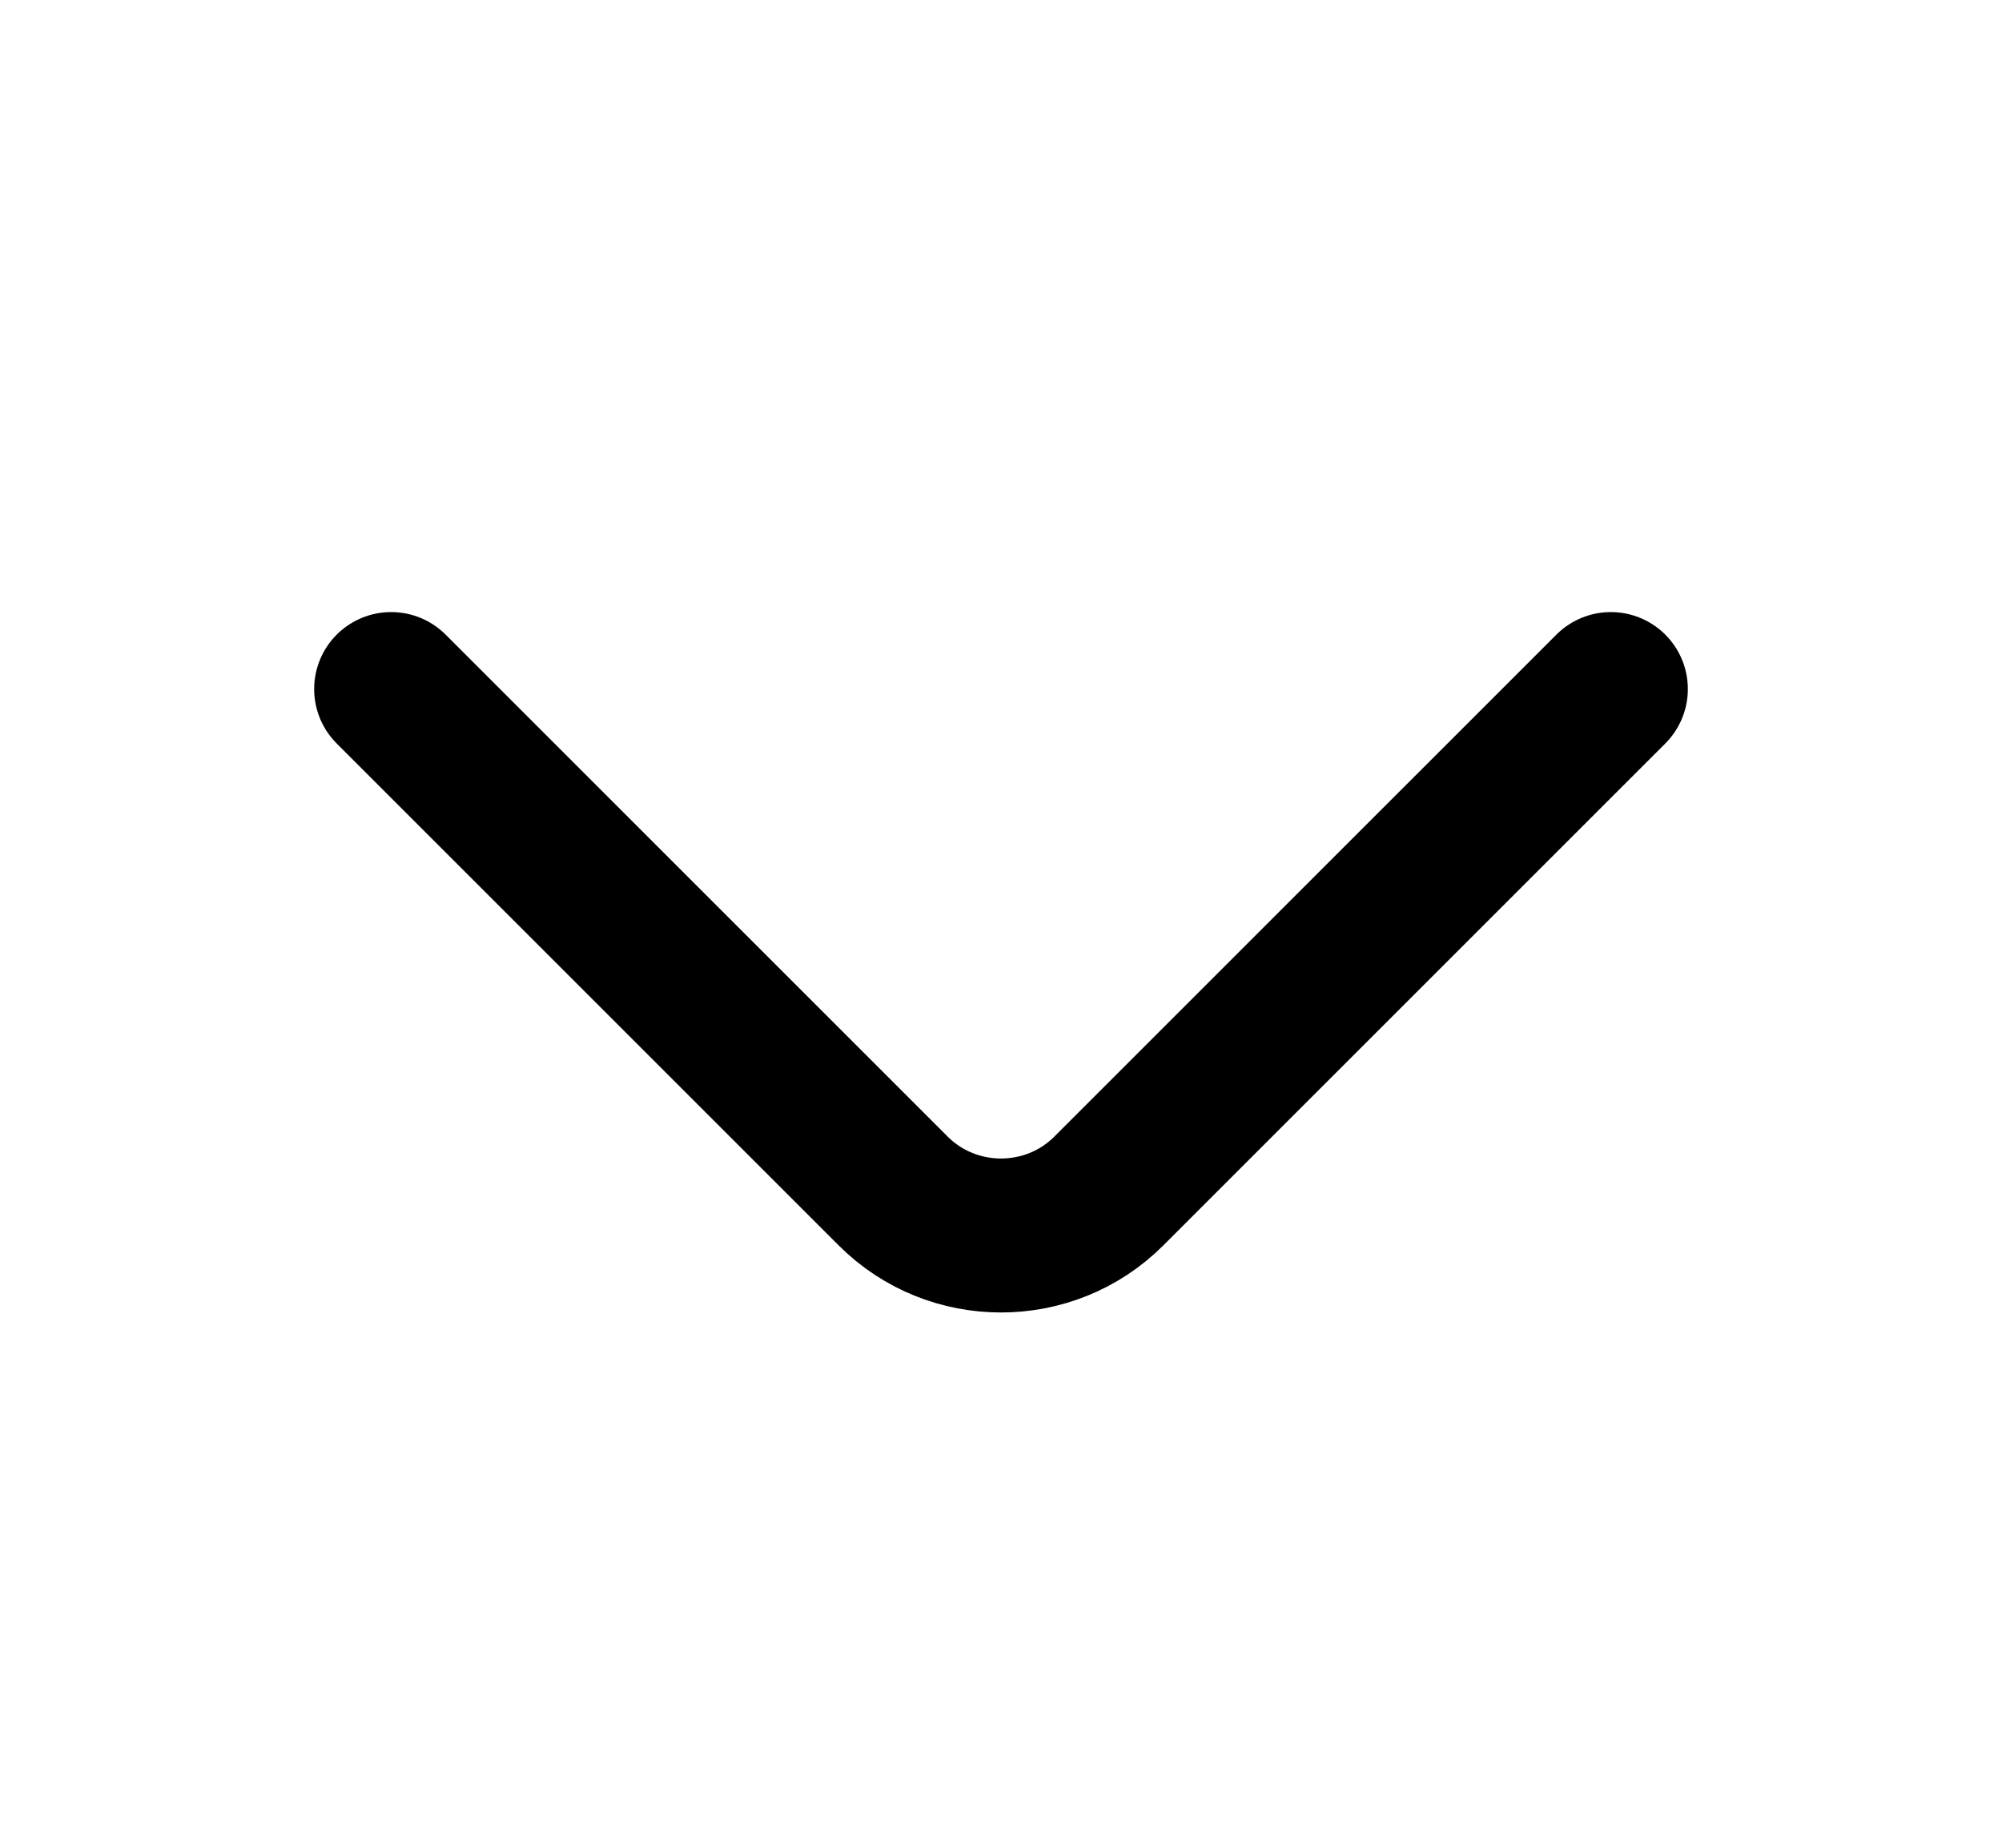
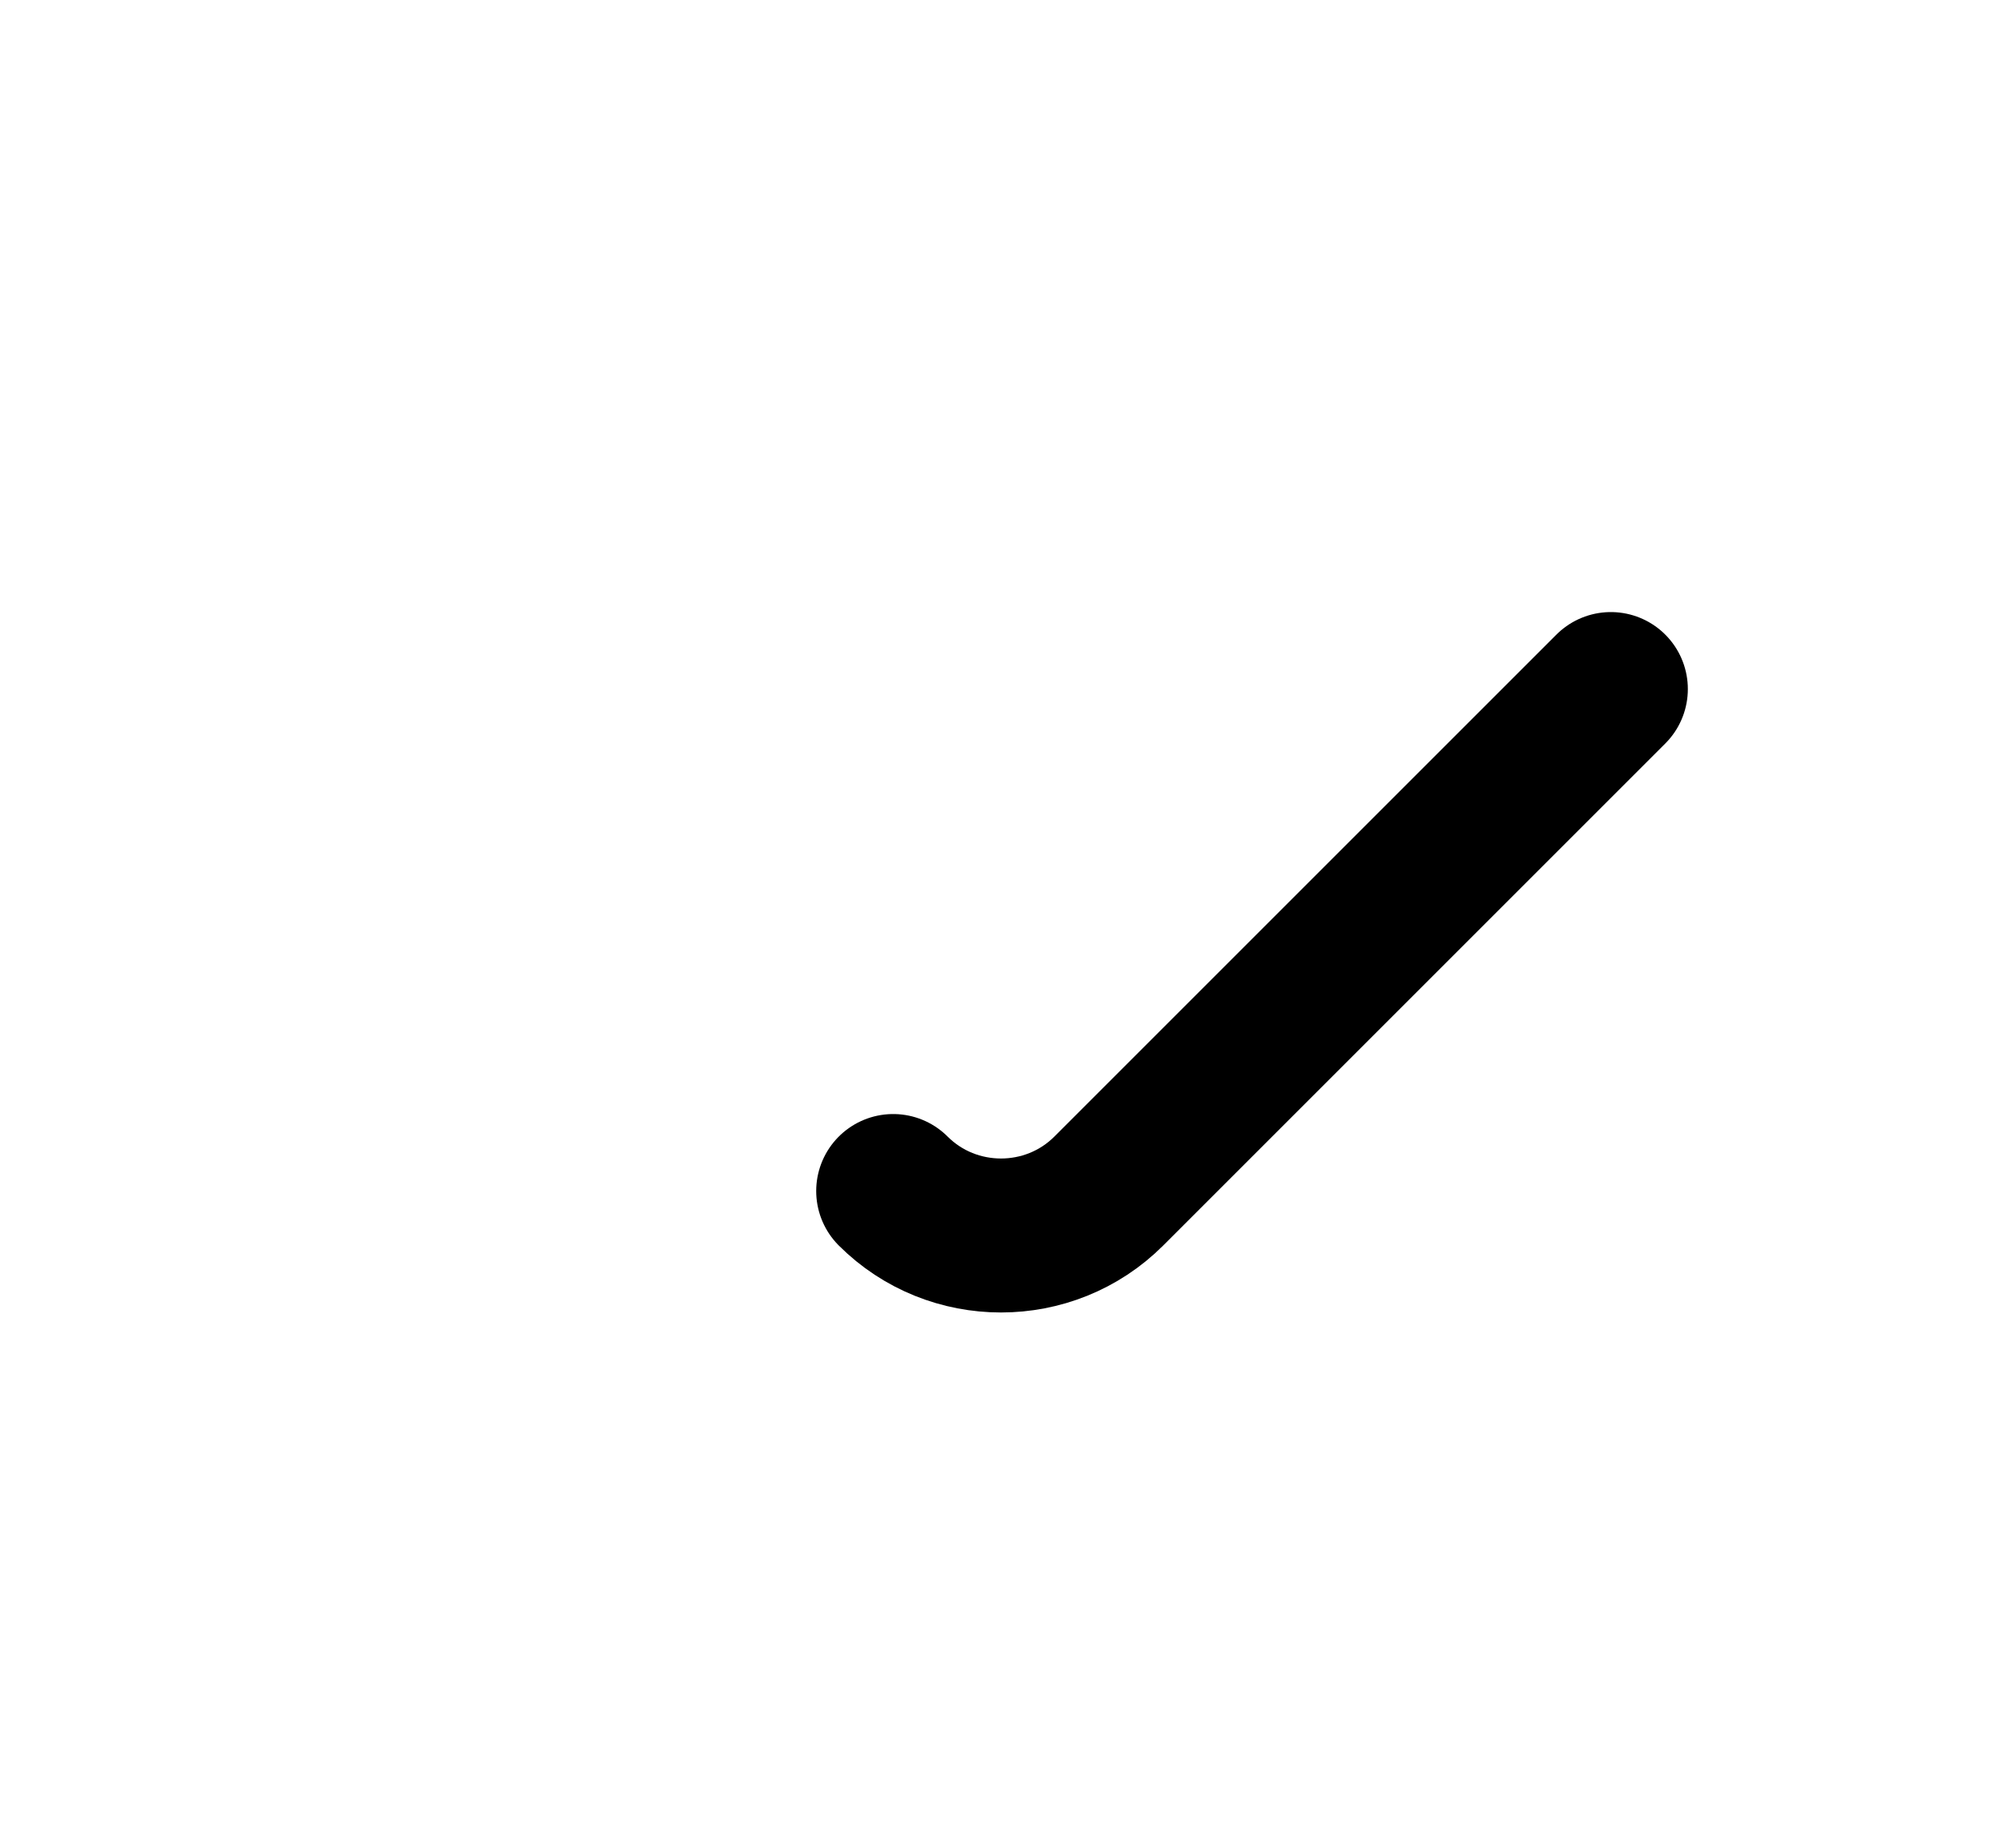
<svg xmlns="http://www.w3.org/2000/svg" width="13" height="12" viewBox="0 0 13 12" fill="none">
-   <path d="M10.46 4.475L7.2 7.735C6.815 8.12 6.185 8.12 5.8 7.735L2.54 4.475" stroke="black" stroke-miterlimit="10" stroke-linecap="round" stroke-linejoin="round" />
+   <path d="M10.46 4.475L7.2 7.735C6.815 8.12 6.185 8.12 5.8 7.735" stroke="black" stroke-miterlimit="10" stroke-linecap="round" stroke-linejoin="round" />
</svg>